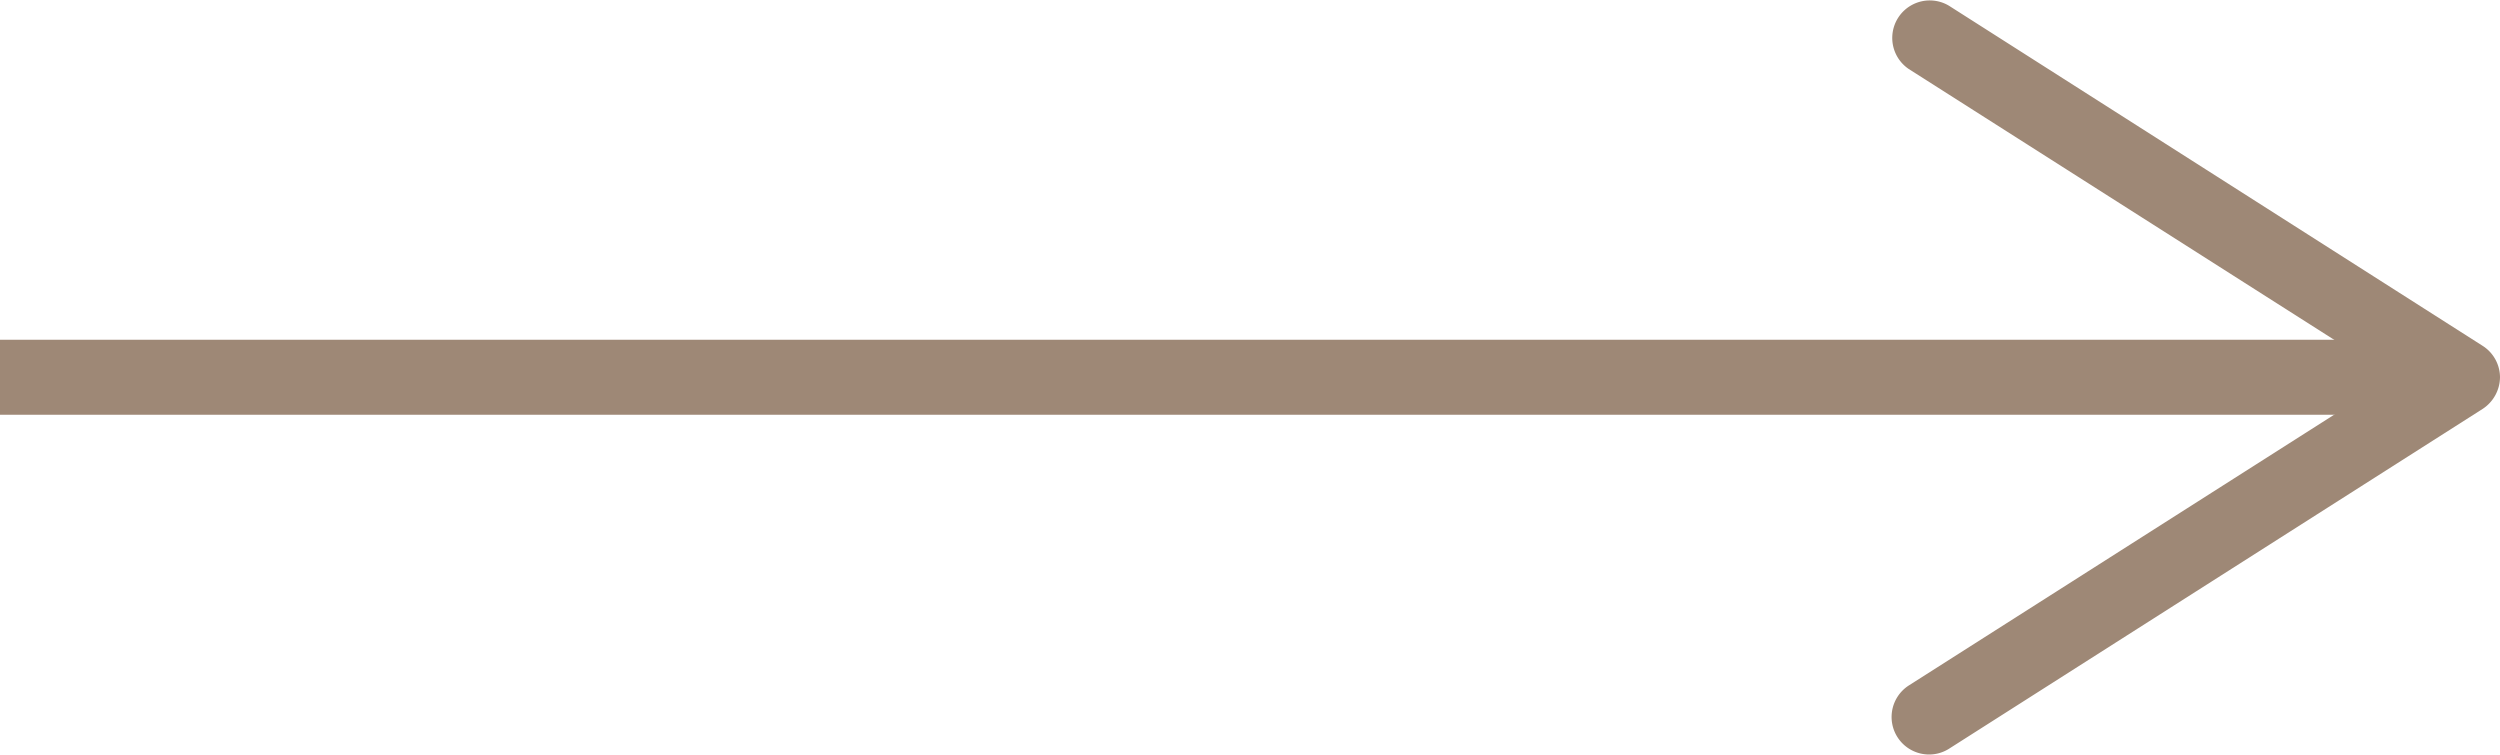
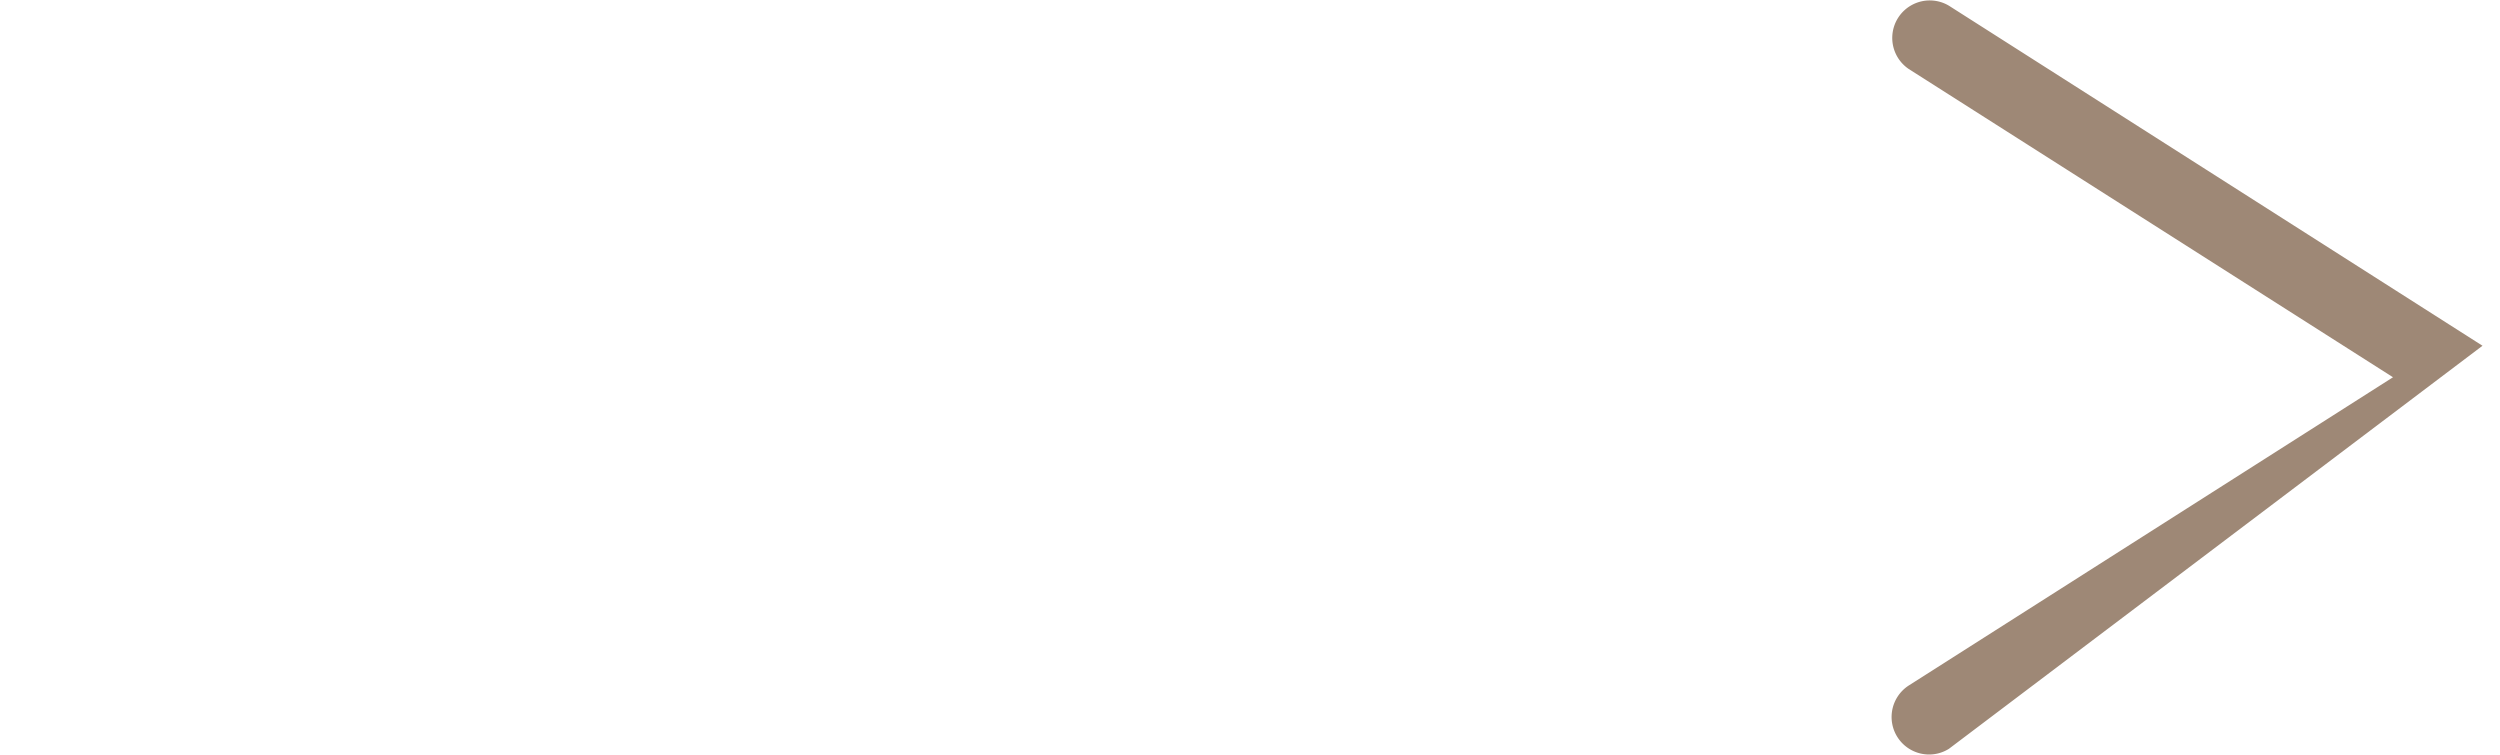
<svg xmlns="http://www.w3.org/2000/svg" id="Vrstva_1" data-name="Vrstva 1" viewBox="0 0 100 30.19">
  <defs>
    <style>
      .cls-1 {
        fill: #9e8876;
      }

      .cls-2 {
        fill: none;
        stroke: #9e8876;
        stroke-miterlimit: 10;
        stroke-width: 3px;
      }
    </style>
  </defs>
  <g>
    <line class="cls-1" y1="15.09" x2="100" y2="15.09" />
    <g>
-       <line class="cls-2" y1="15.09" x2="96.39" y2="15.09" />
-       <path class="cls-1" d="M141.43,80.77a1.5,1.5,0,0,1-.8-2.76L160,65.68,140.63,53.35a1.5,1.5,0,0,1,1.61-2.53l21.34,13.6a1.5,1.5,0,0,1,.7,1.26,1.53,1.53,0,0,1-.7,1.27L142.24,80.54a1.49,1.49,0,0,1-.81.23Z" transform="translate(-64.28 -50.59)" />
+       <path class="cls-1" d="M141.43,80.77a1.5,1.5,0,0,1-.8-2.76L160,65.68,140.63,53.35a1.5,1.5,0,0,1,1.61-2.53l21.34,13.6L142.24,80.54a1.49,1.49,0,0,1-.81.23Z" transform="translate(-64.28 -50.59)" />
    </g>
  </g>
</svg>